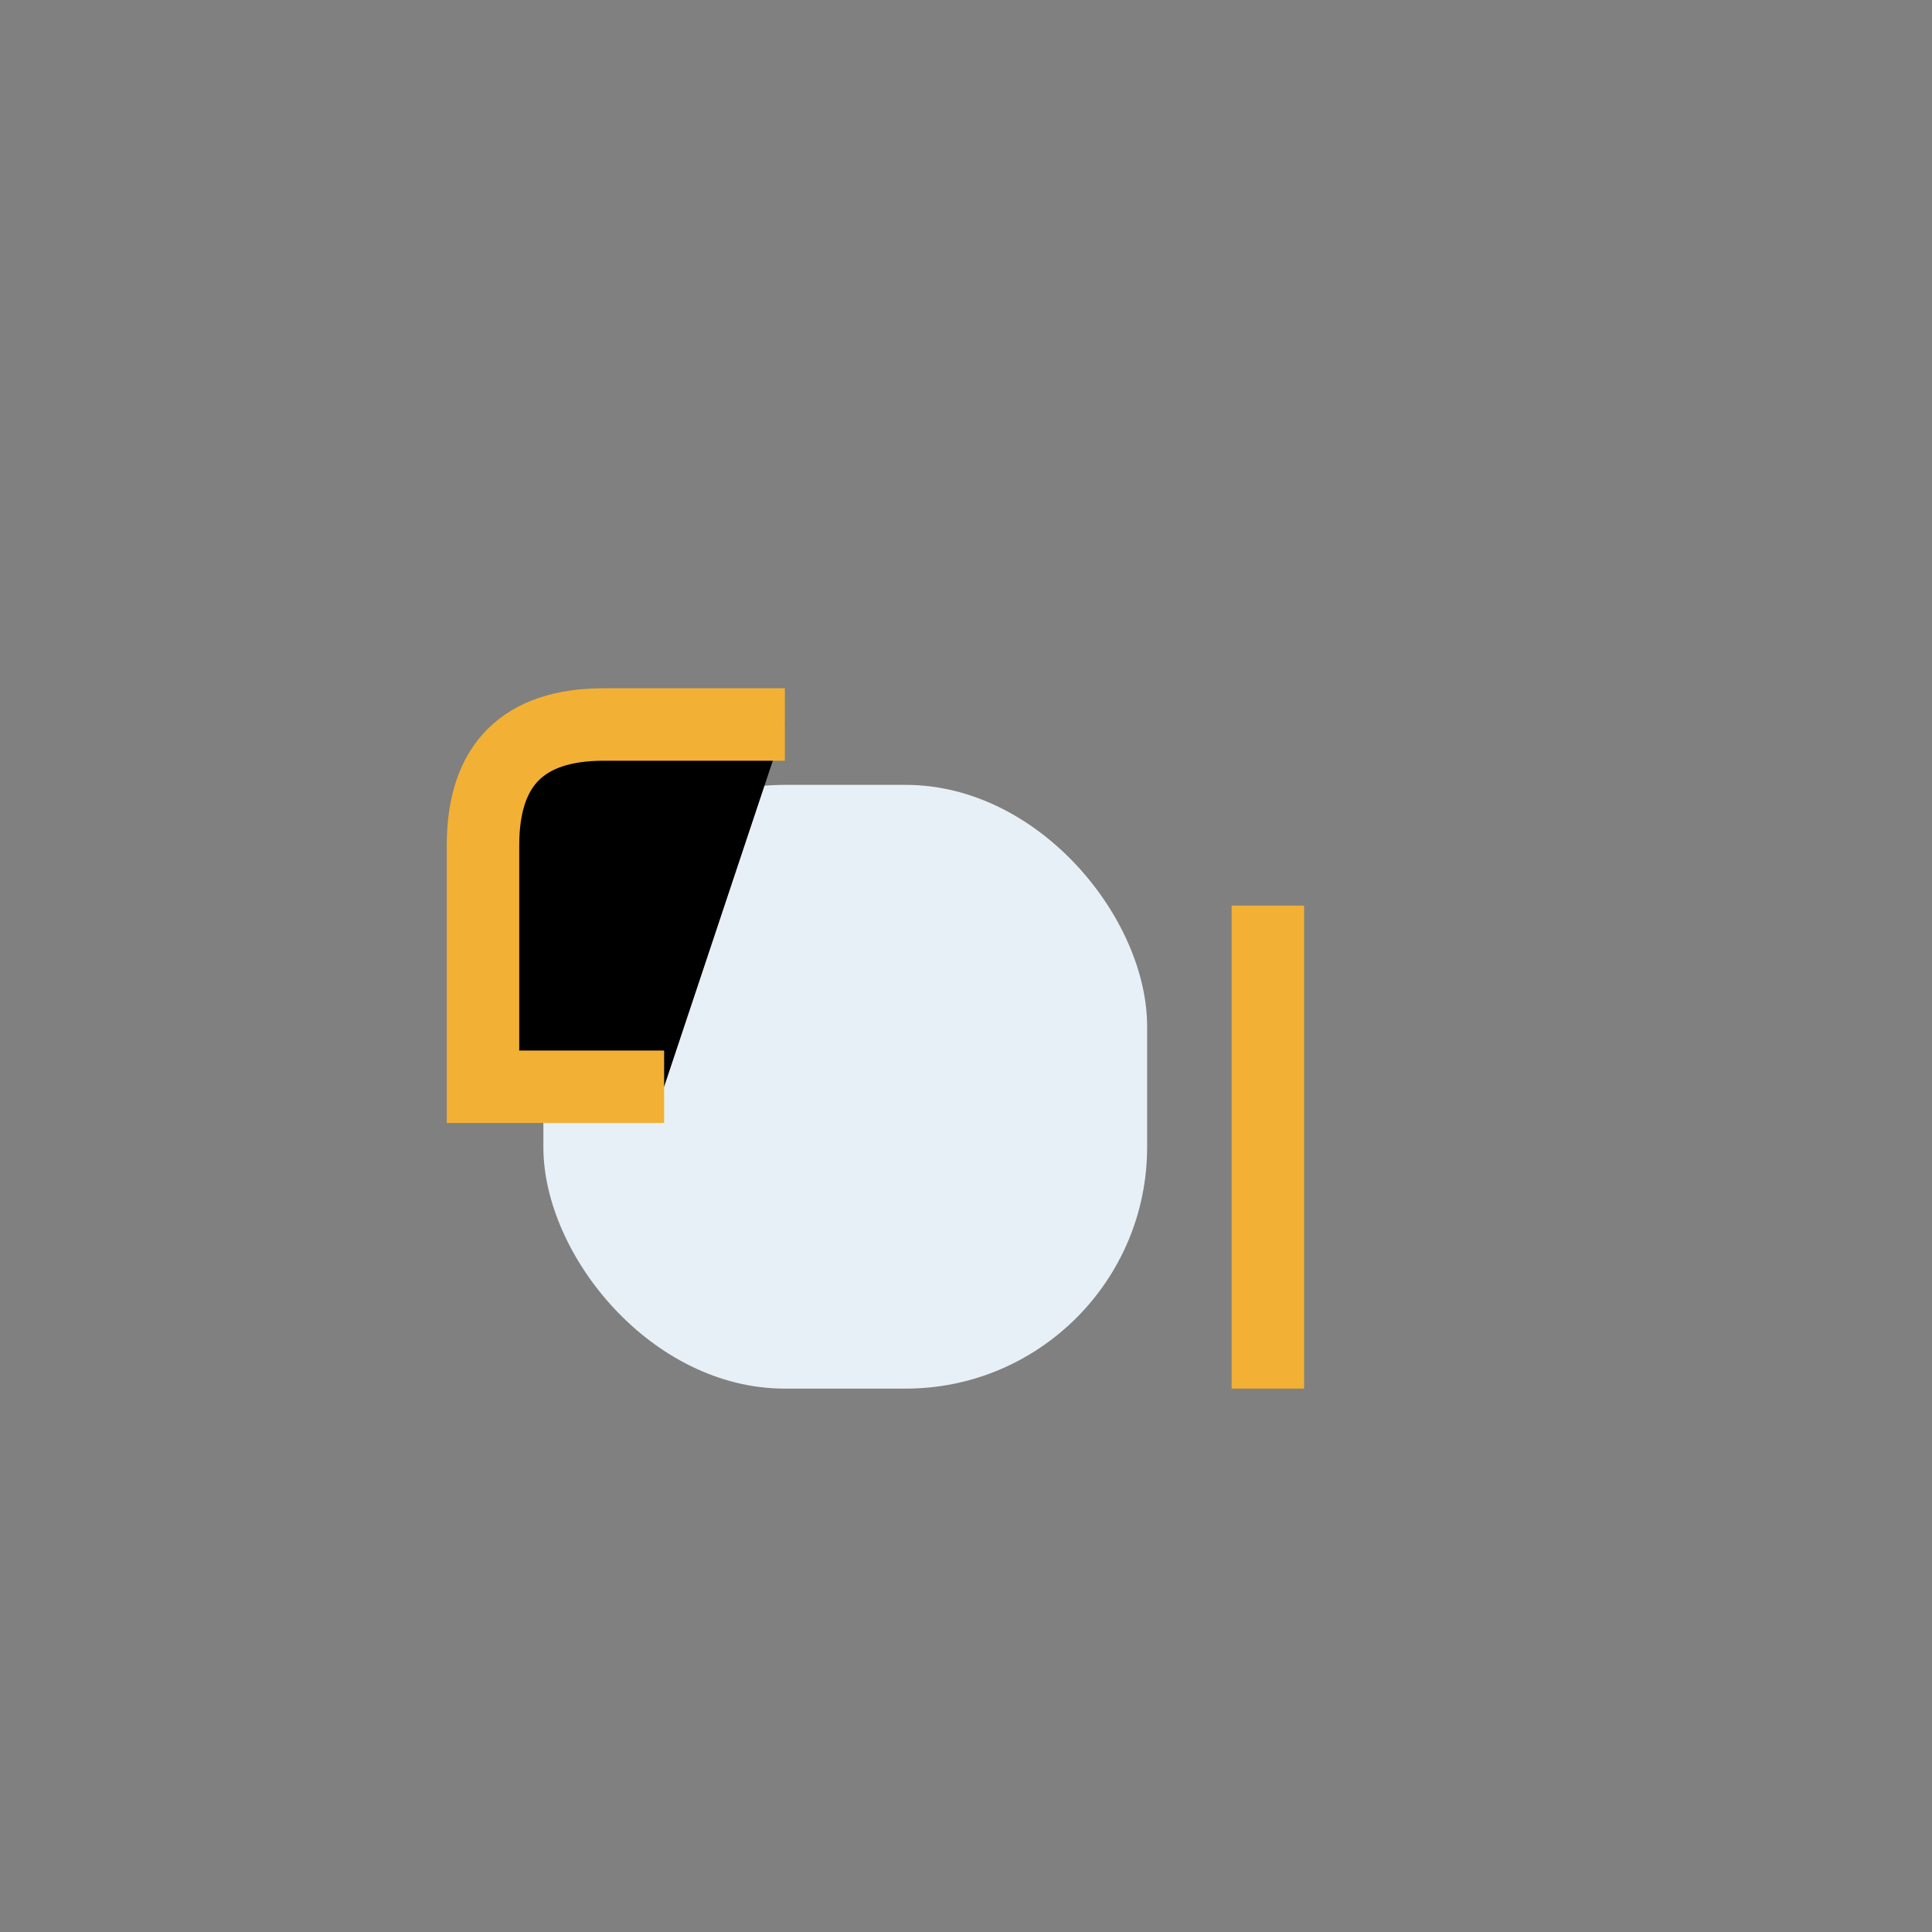
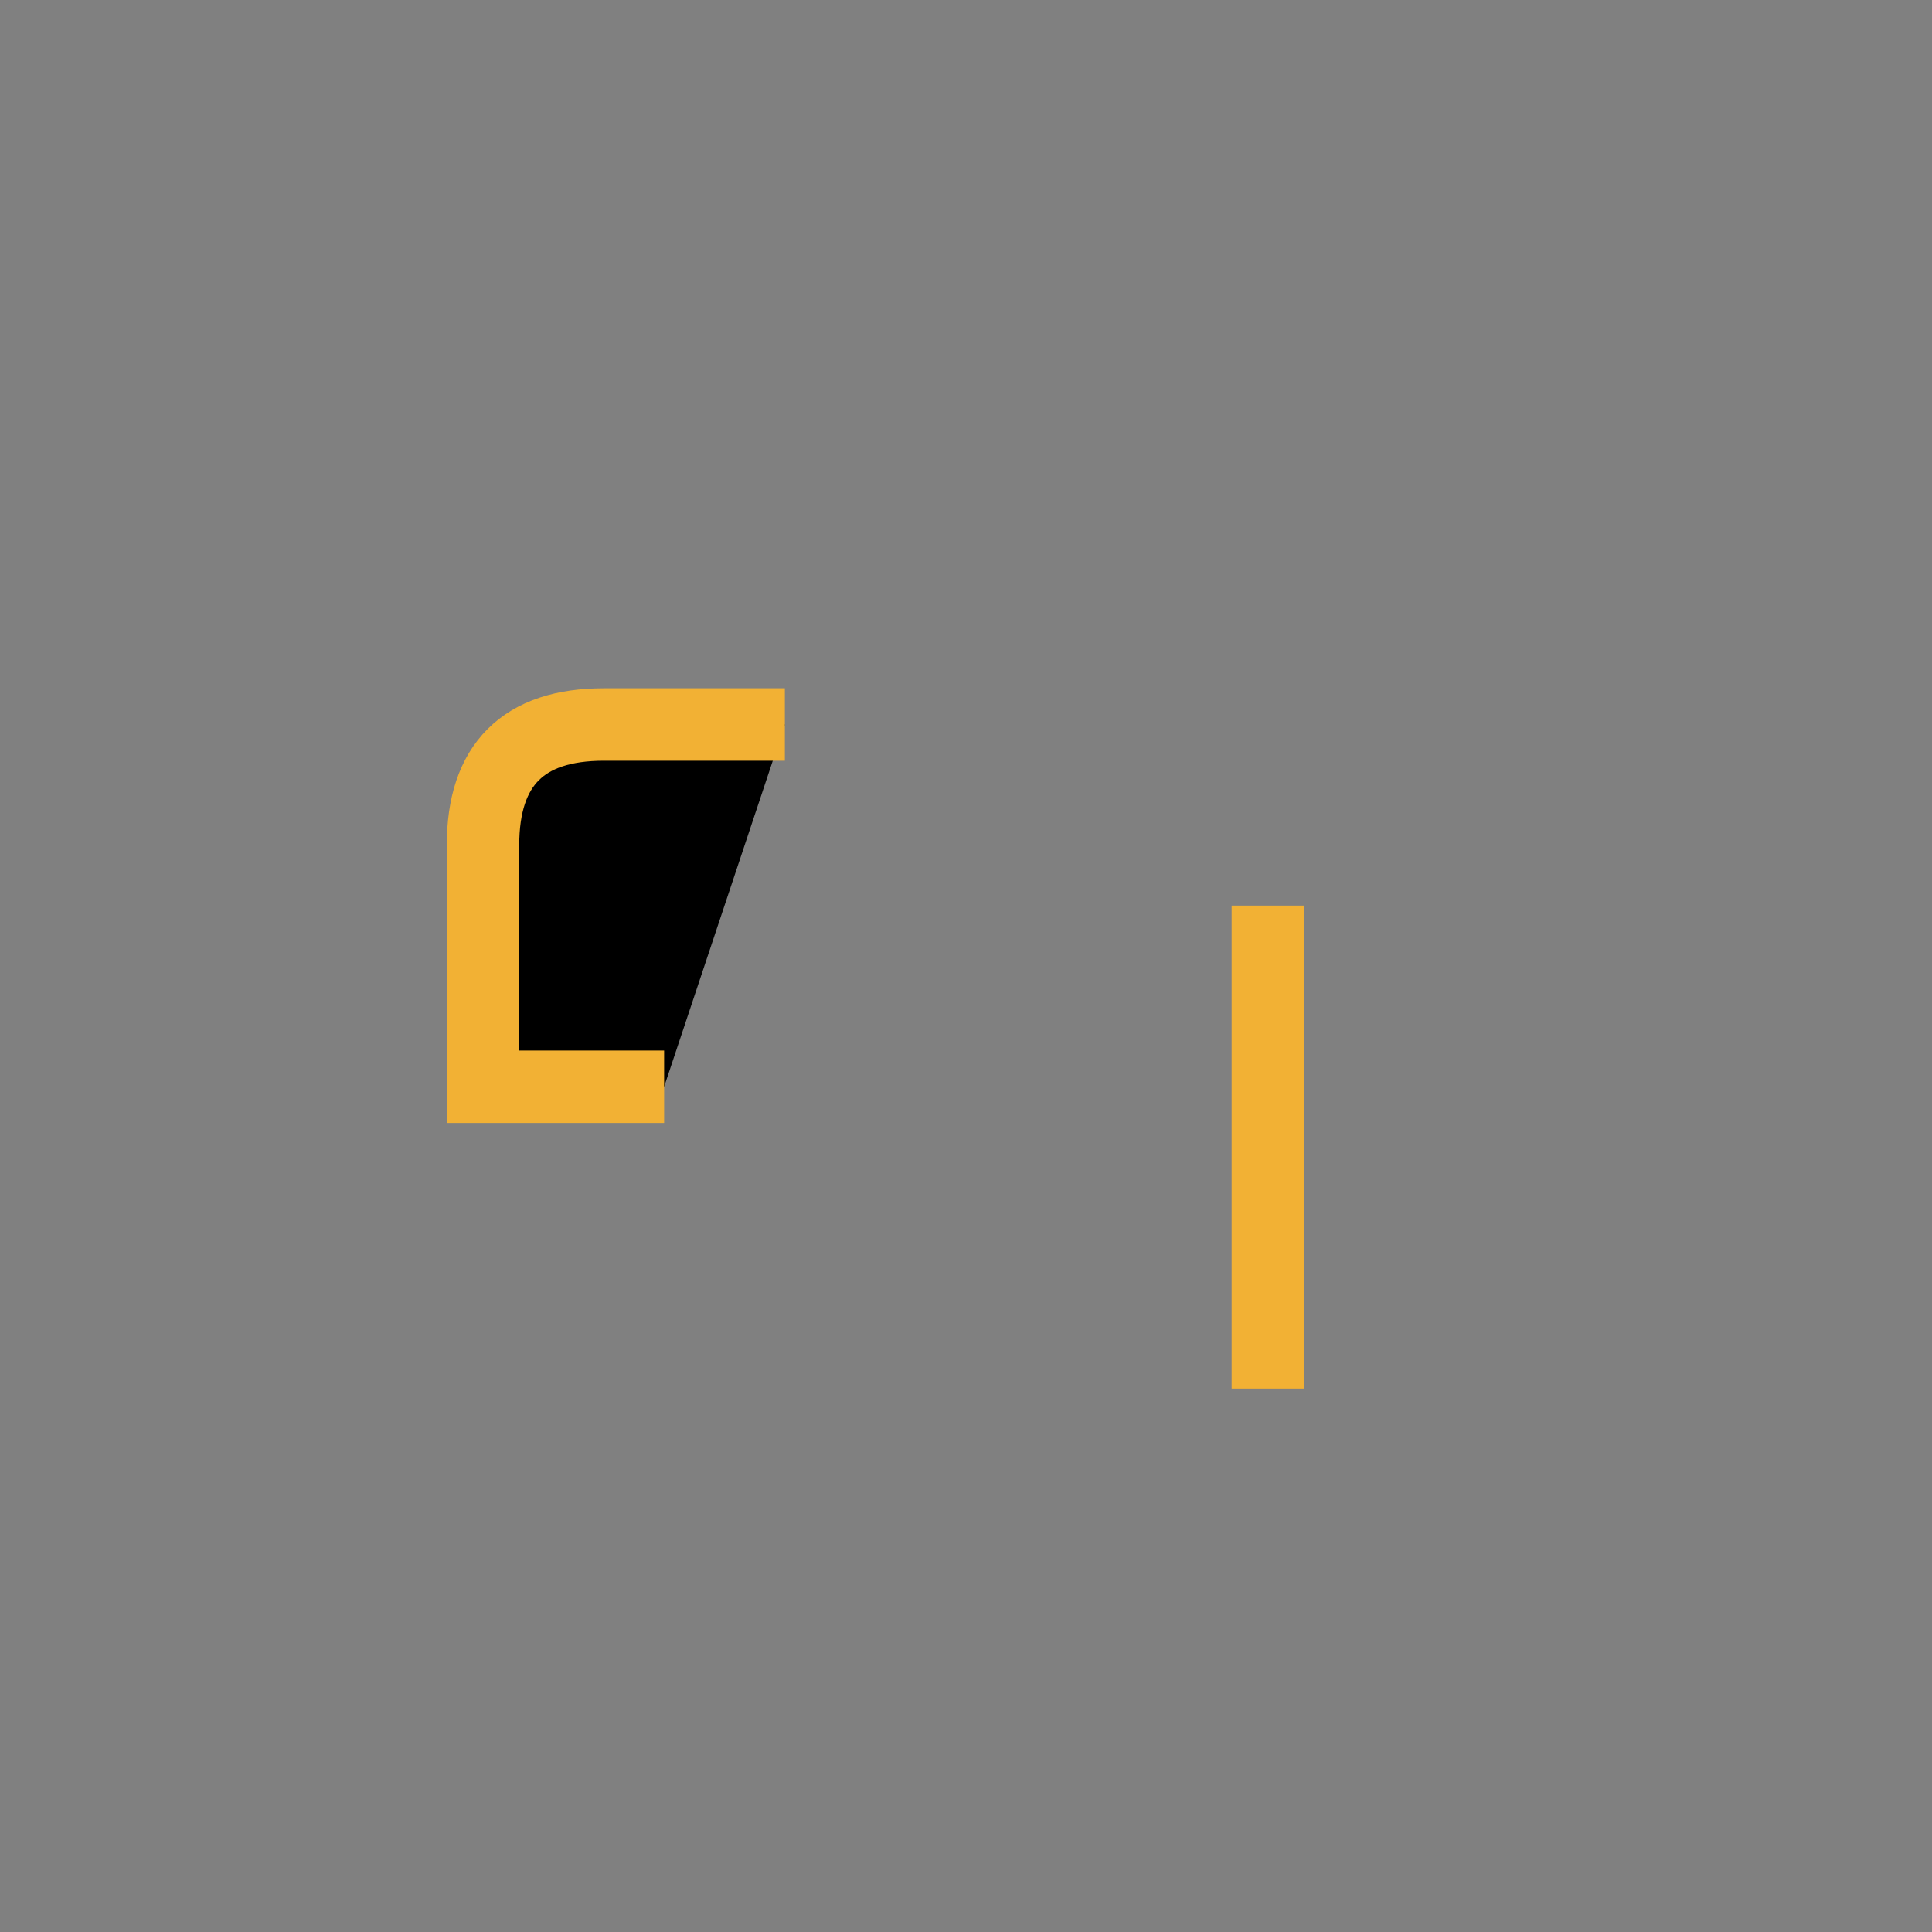
<svg xmlns="http://www.w3.org/2000/svg" width="32" height="32" viewBox="0 0 32 32">
  <rect x="0" y="0" width="32" height="32" fill="#808080" stroke="none" />
-   <rect x="9" y="13" width="10" height="10" rx="4" fill="#E8F0F7" />
  <path d="M21 15v8M11 18h-3v-4q0-2 2-2h3" stroke="#F2B134" stroke-width="1.2" />
</svg>